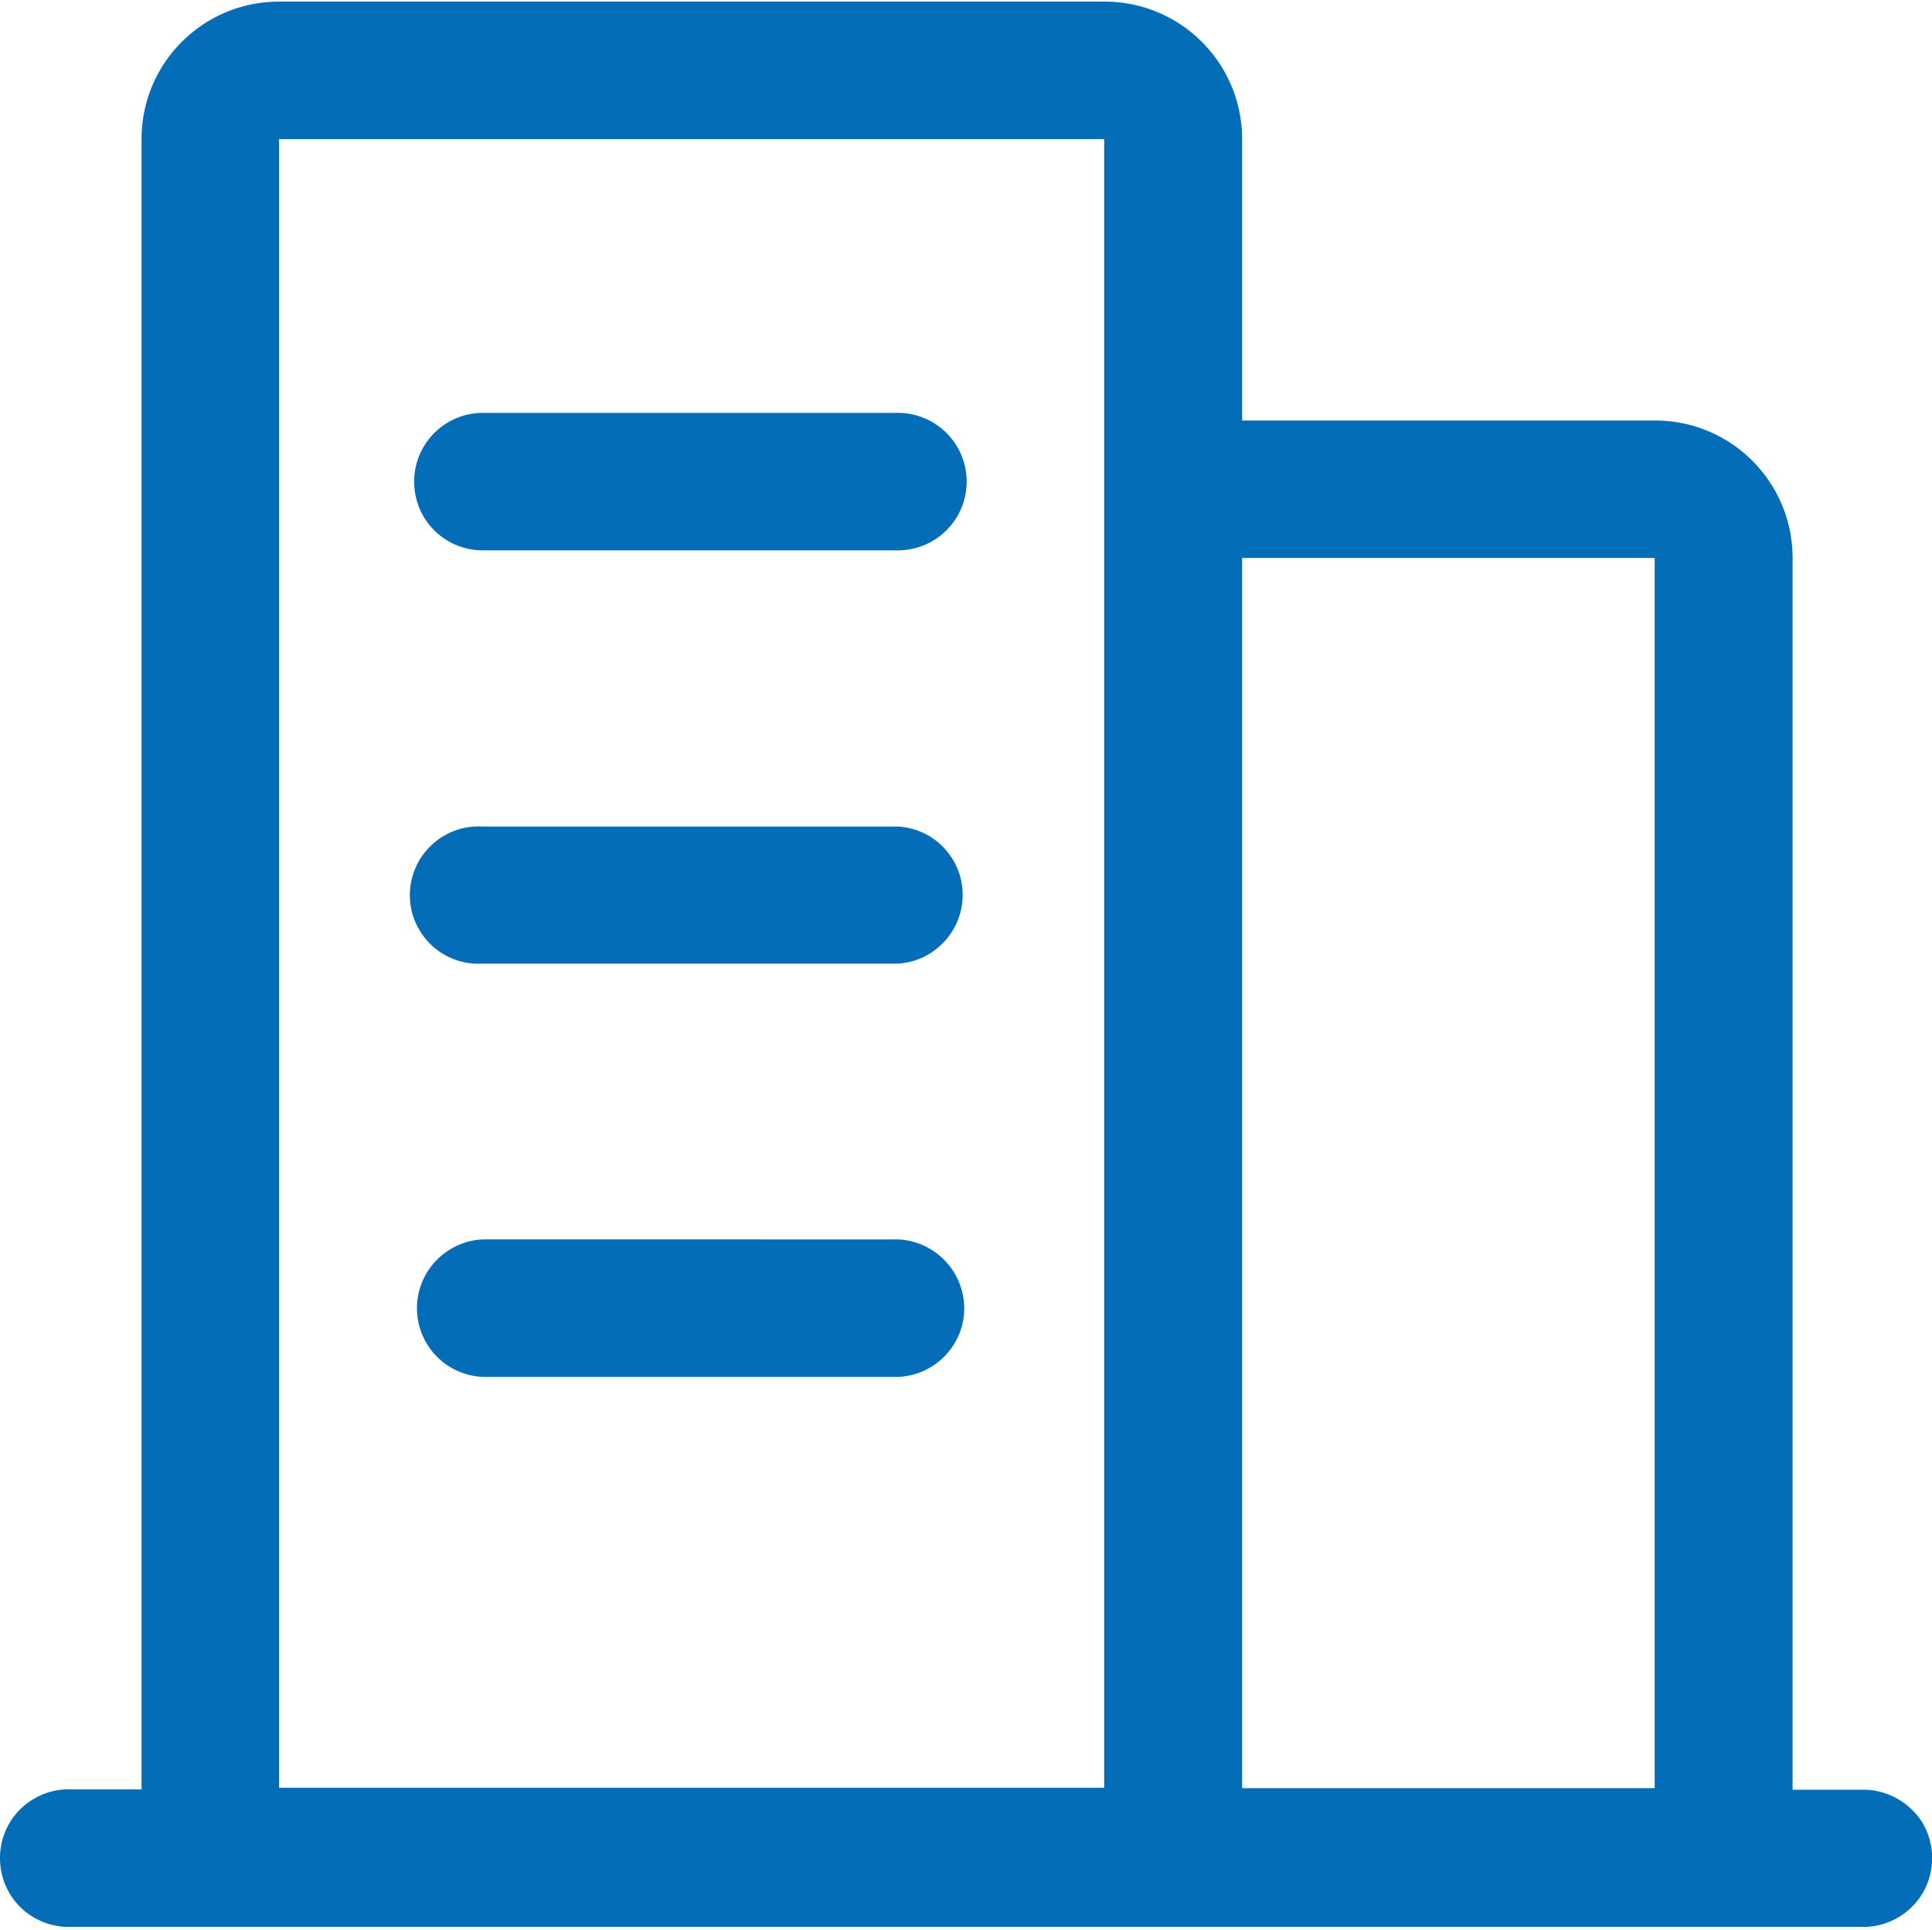
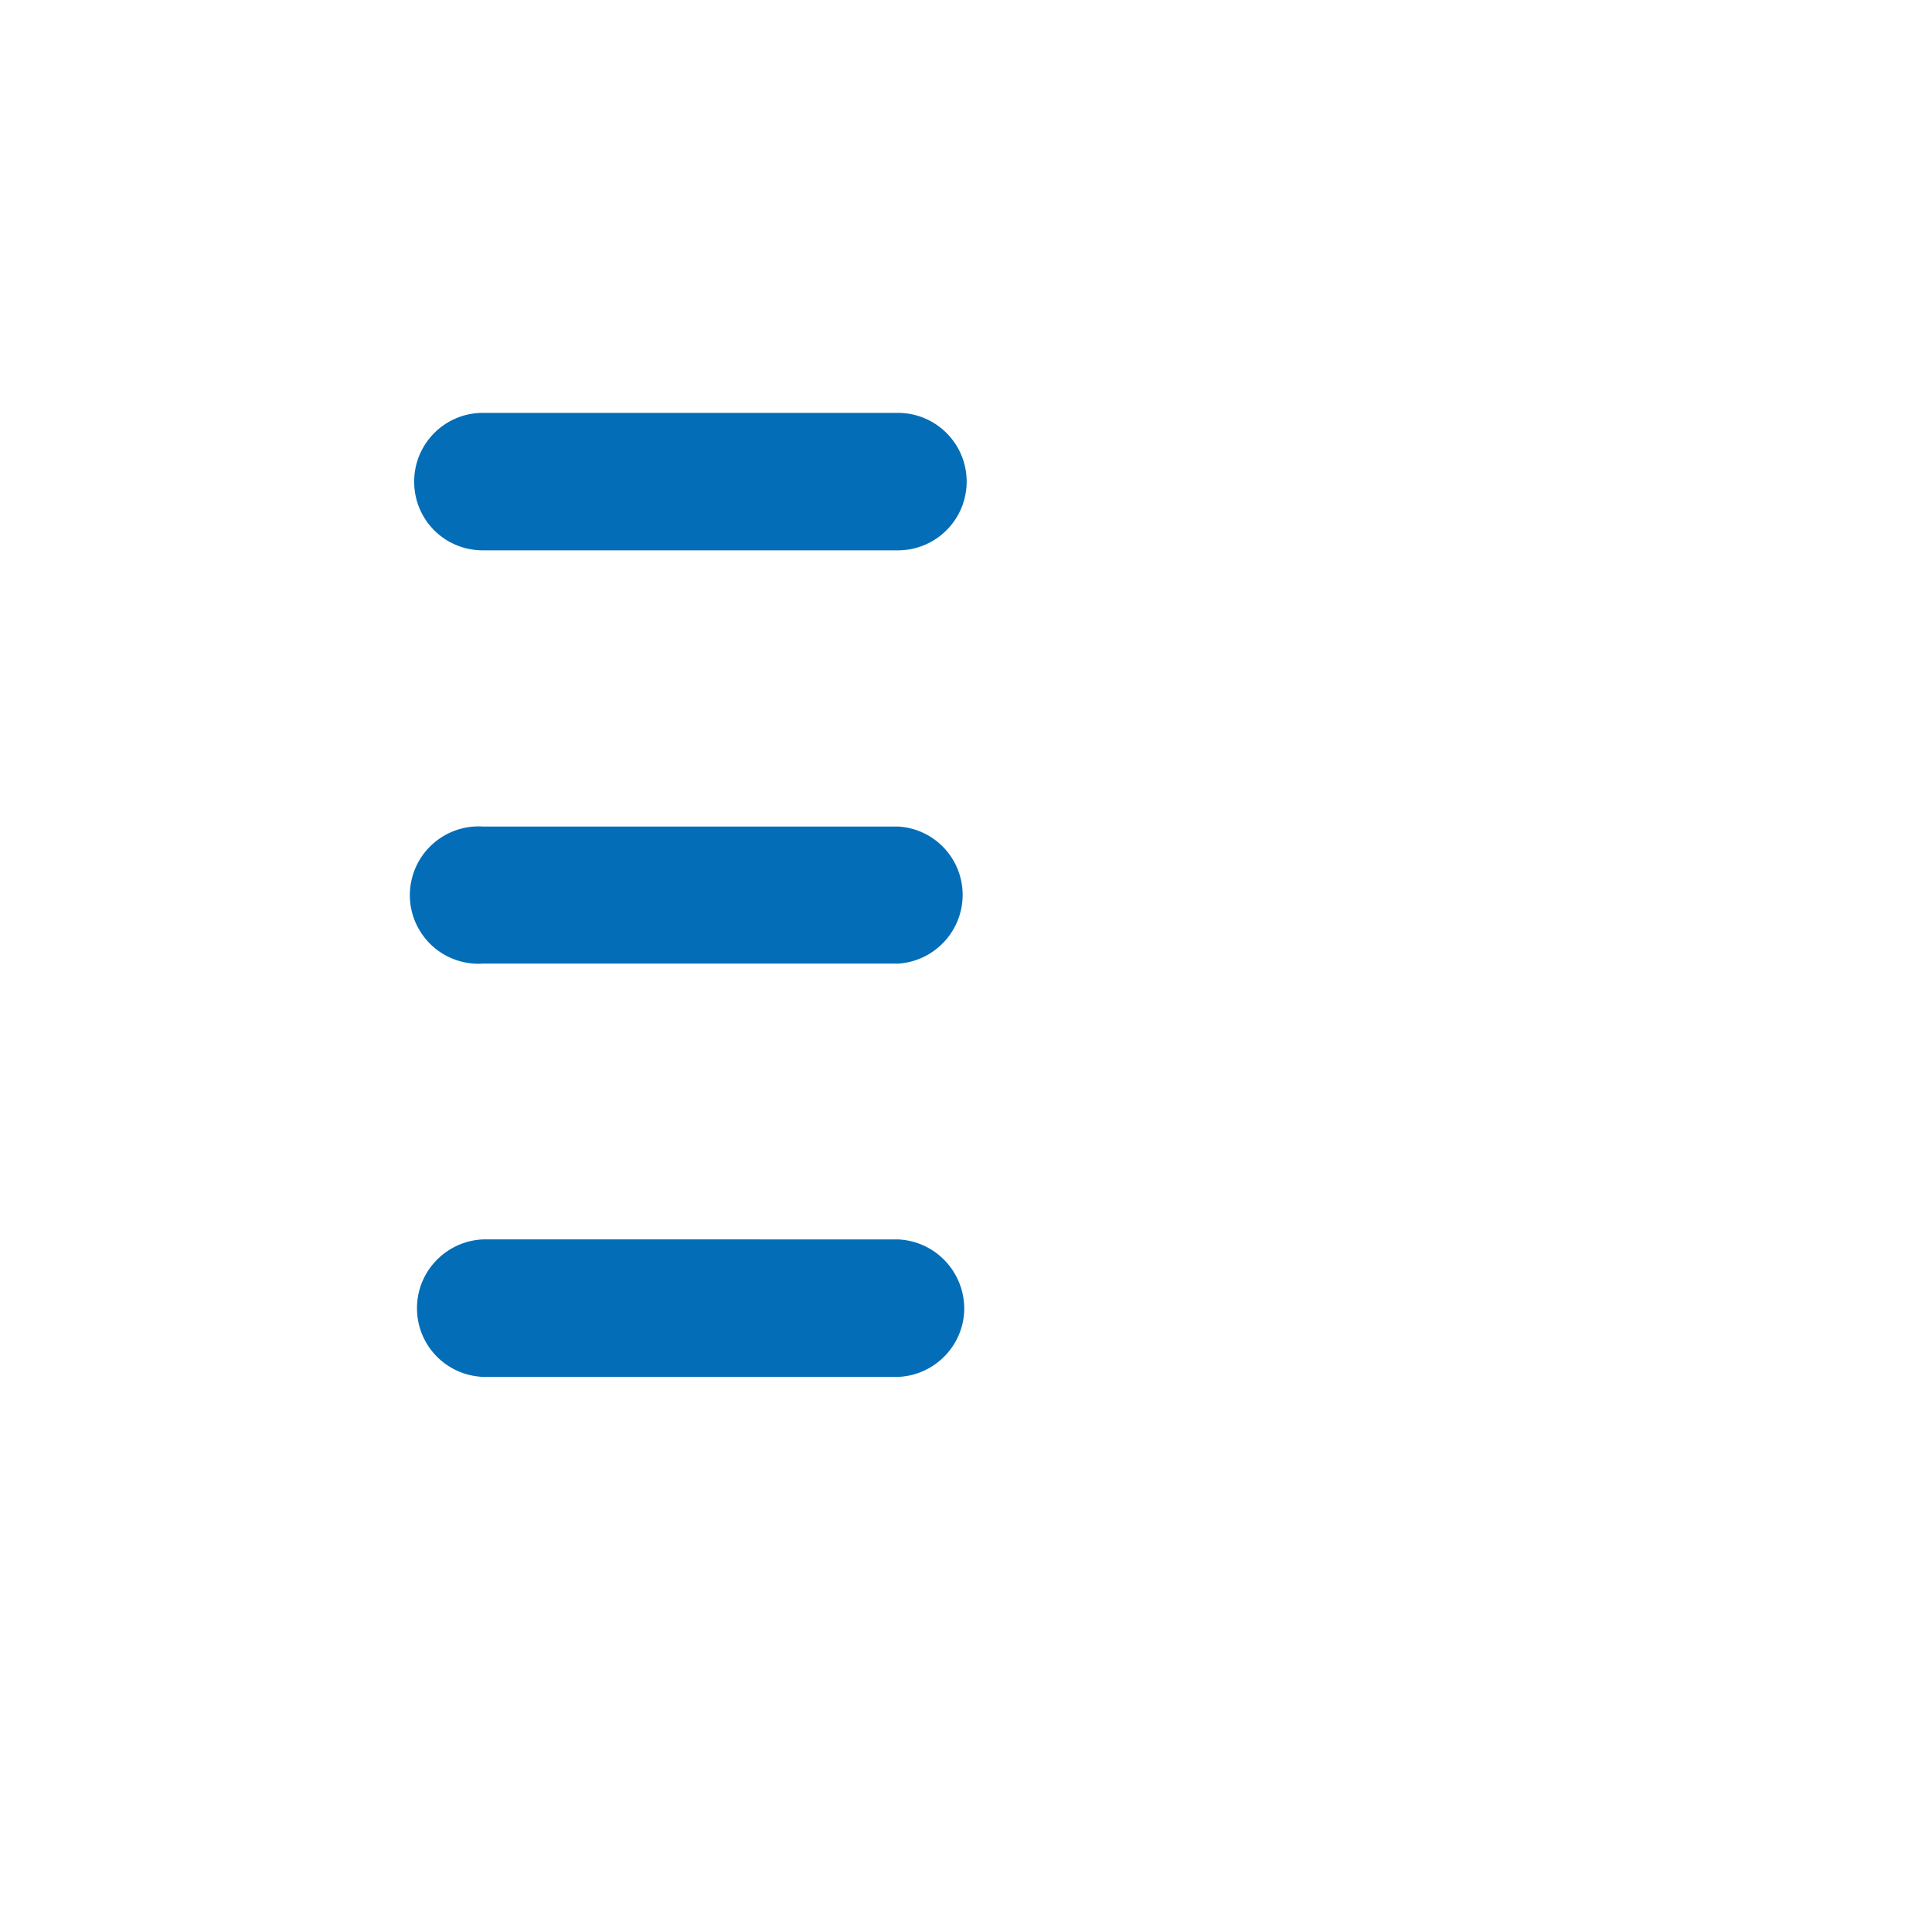
<svg xmlns="http://www.w3.org/2000/svg" t="1702447097476" class="icon" viewBox="0 0 1025 1024" version="1.1" p-id="5350" width="200.195" height="200">
-   <path d="M986.88 949.76h-35.84V296.107c0-40.32-32.64-72.96-72.96-72.96H658.987v-149.333c0-40.32-32.64-72.96-72.96-72.96H148.053c-40.32 0-72.96 32.64-72.96 72.96v875.733H38.187a36.693 36.693 0 0 0-33.067 17.707c-6.827 11.52-6.827 26.027 0 37.547s19.627 18.347 33.067 17.707h948.693c13.44 0.64 26.027-6.187 33.067-17.707 6.827-11.52 6.827-26.027 0-37.547-7.04-11.307-19.84-18.133-33.067-17.493z m-109.013-653.653v652.8H658.987v-652.8h218.88zM148.053 73.813h437.76V948.693H148.053V73.813z m0 0" fill="#036EB7" p-id="5351" />
  <path d="M256.213 292.053H476.373a36.48 36.48 0 1 0 0-72.96H256.213c-20.267 0-36.48 16.427-36.48 36.48 0 20.267 16.213 36.48 36.48 36.48z m220.16 146.56H256.213c-13.653-0.853-26.453 5.973-33.493 17.493-7.04 11.733-7.04 26.24 0 37.76 7.04 11.733 20.053 18.347 33.493 17.493h220.373c19.2-1.28 34.133-17.28 34.133-36.48 0-19.2-14.933-35.2-34.347-36.267z m0 219.093H256.213c-19.413 0.853-34.987 16.853-34.987 36.48 0 19.627 15.36 35.627 34.987 36.48h220.373c19.413-0.853 34.987-16.853 34.987-36.48-0.213-19.627-15.573-35.627-35.2-36.48z m0 0" fill="#036EB7" p-id="5352" />
</svg>